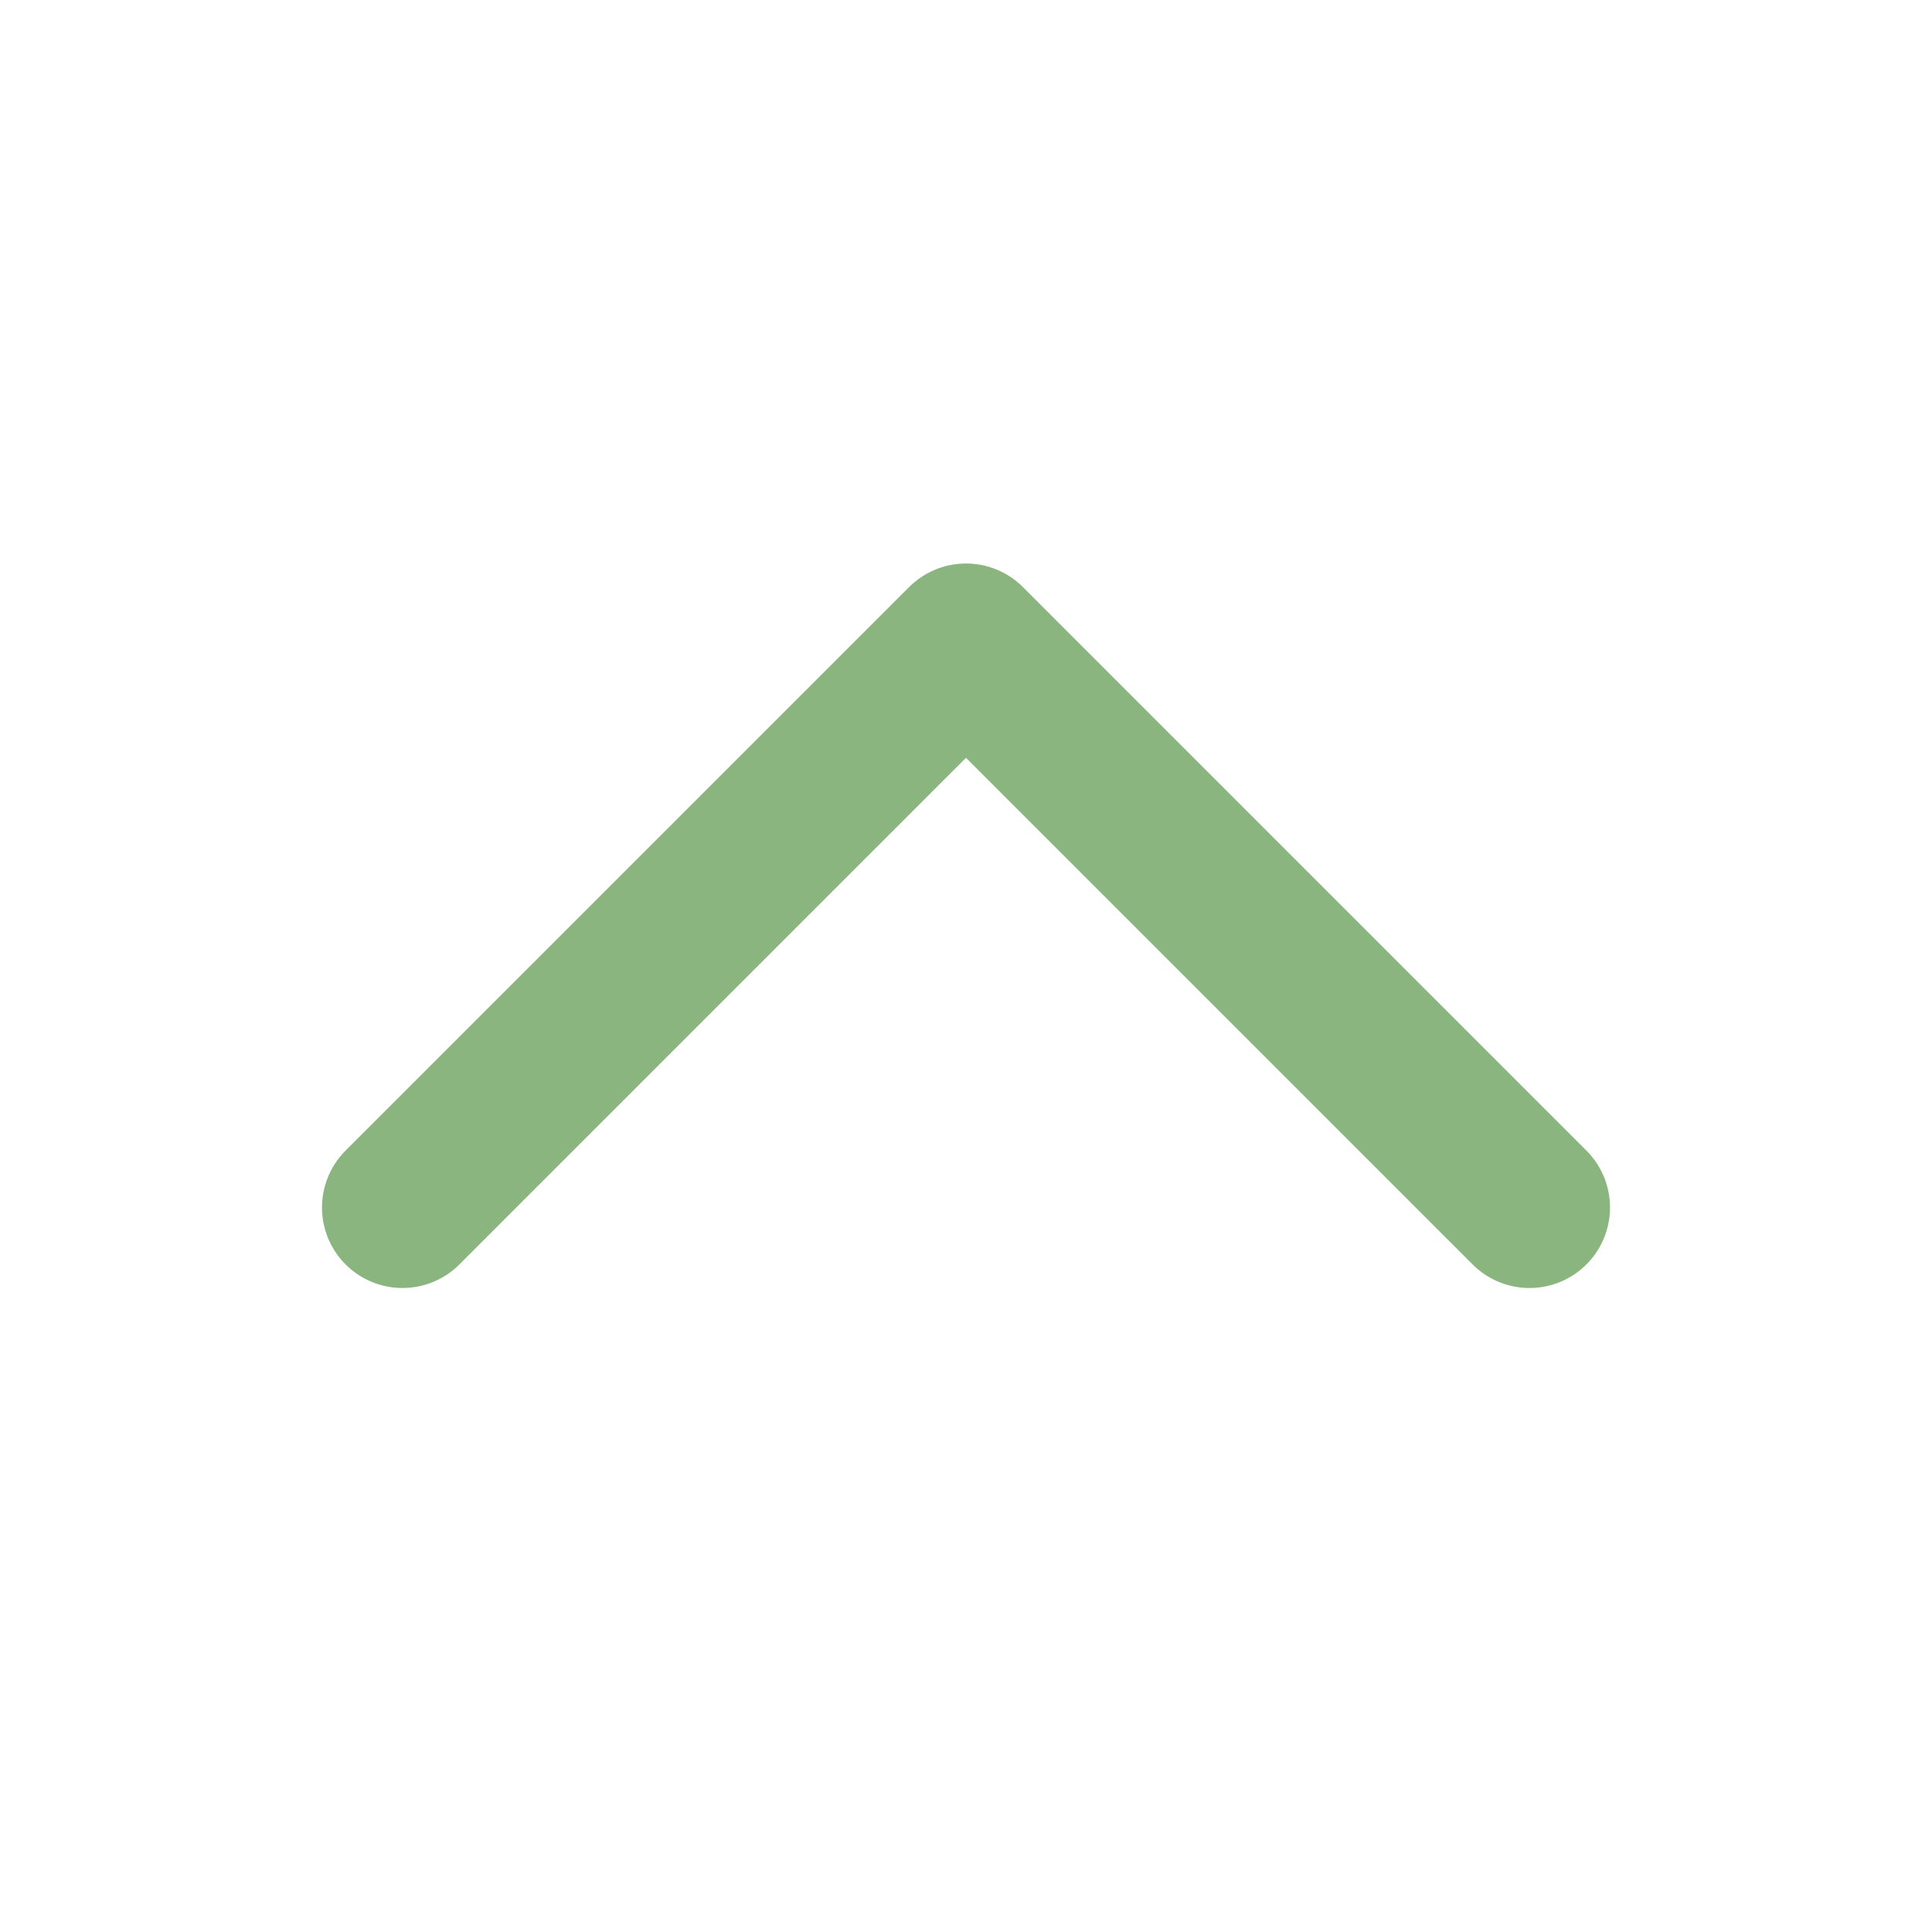
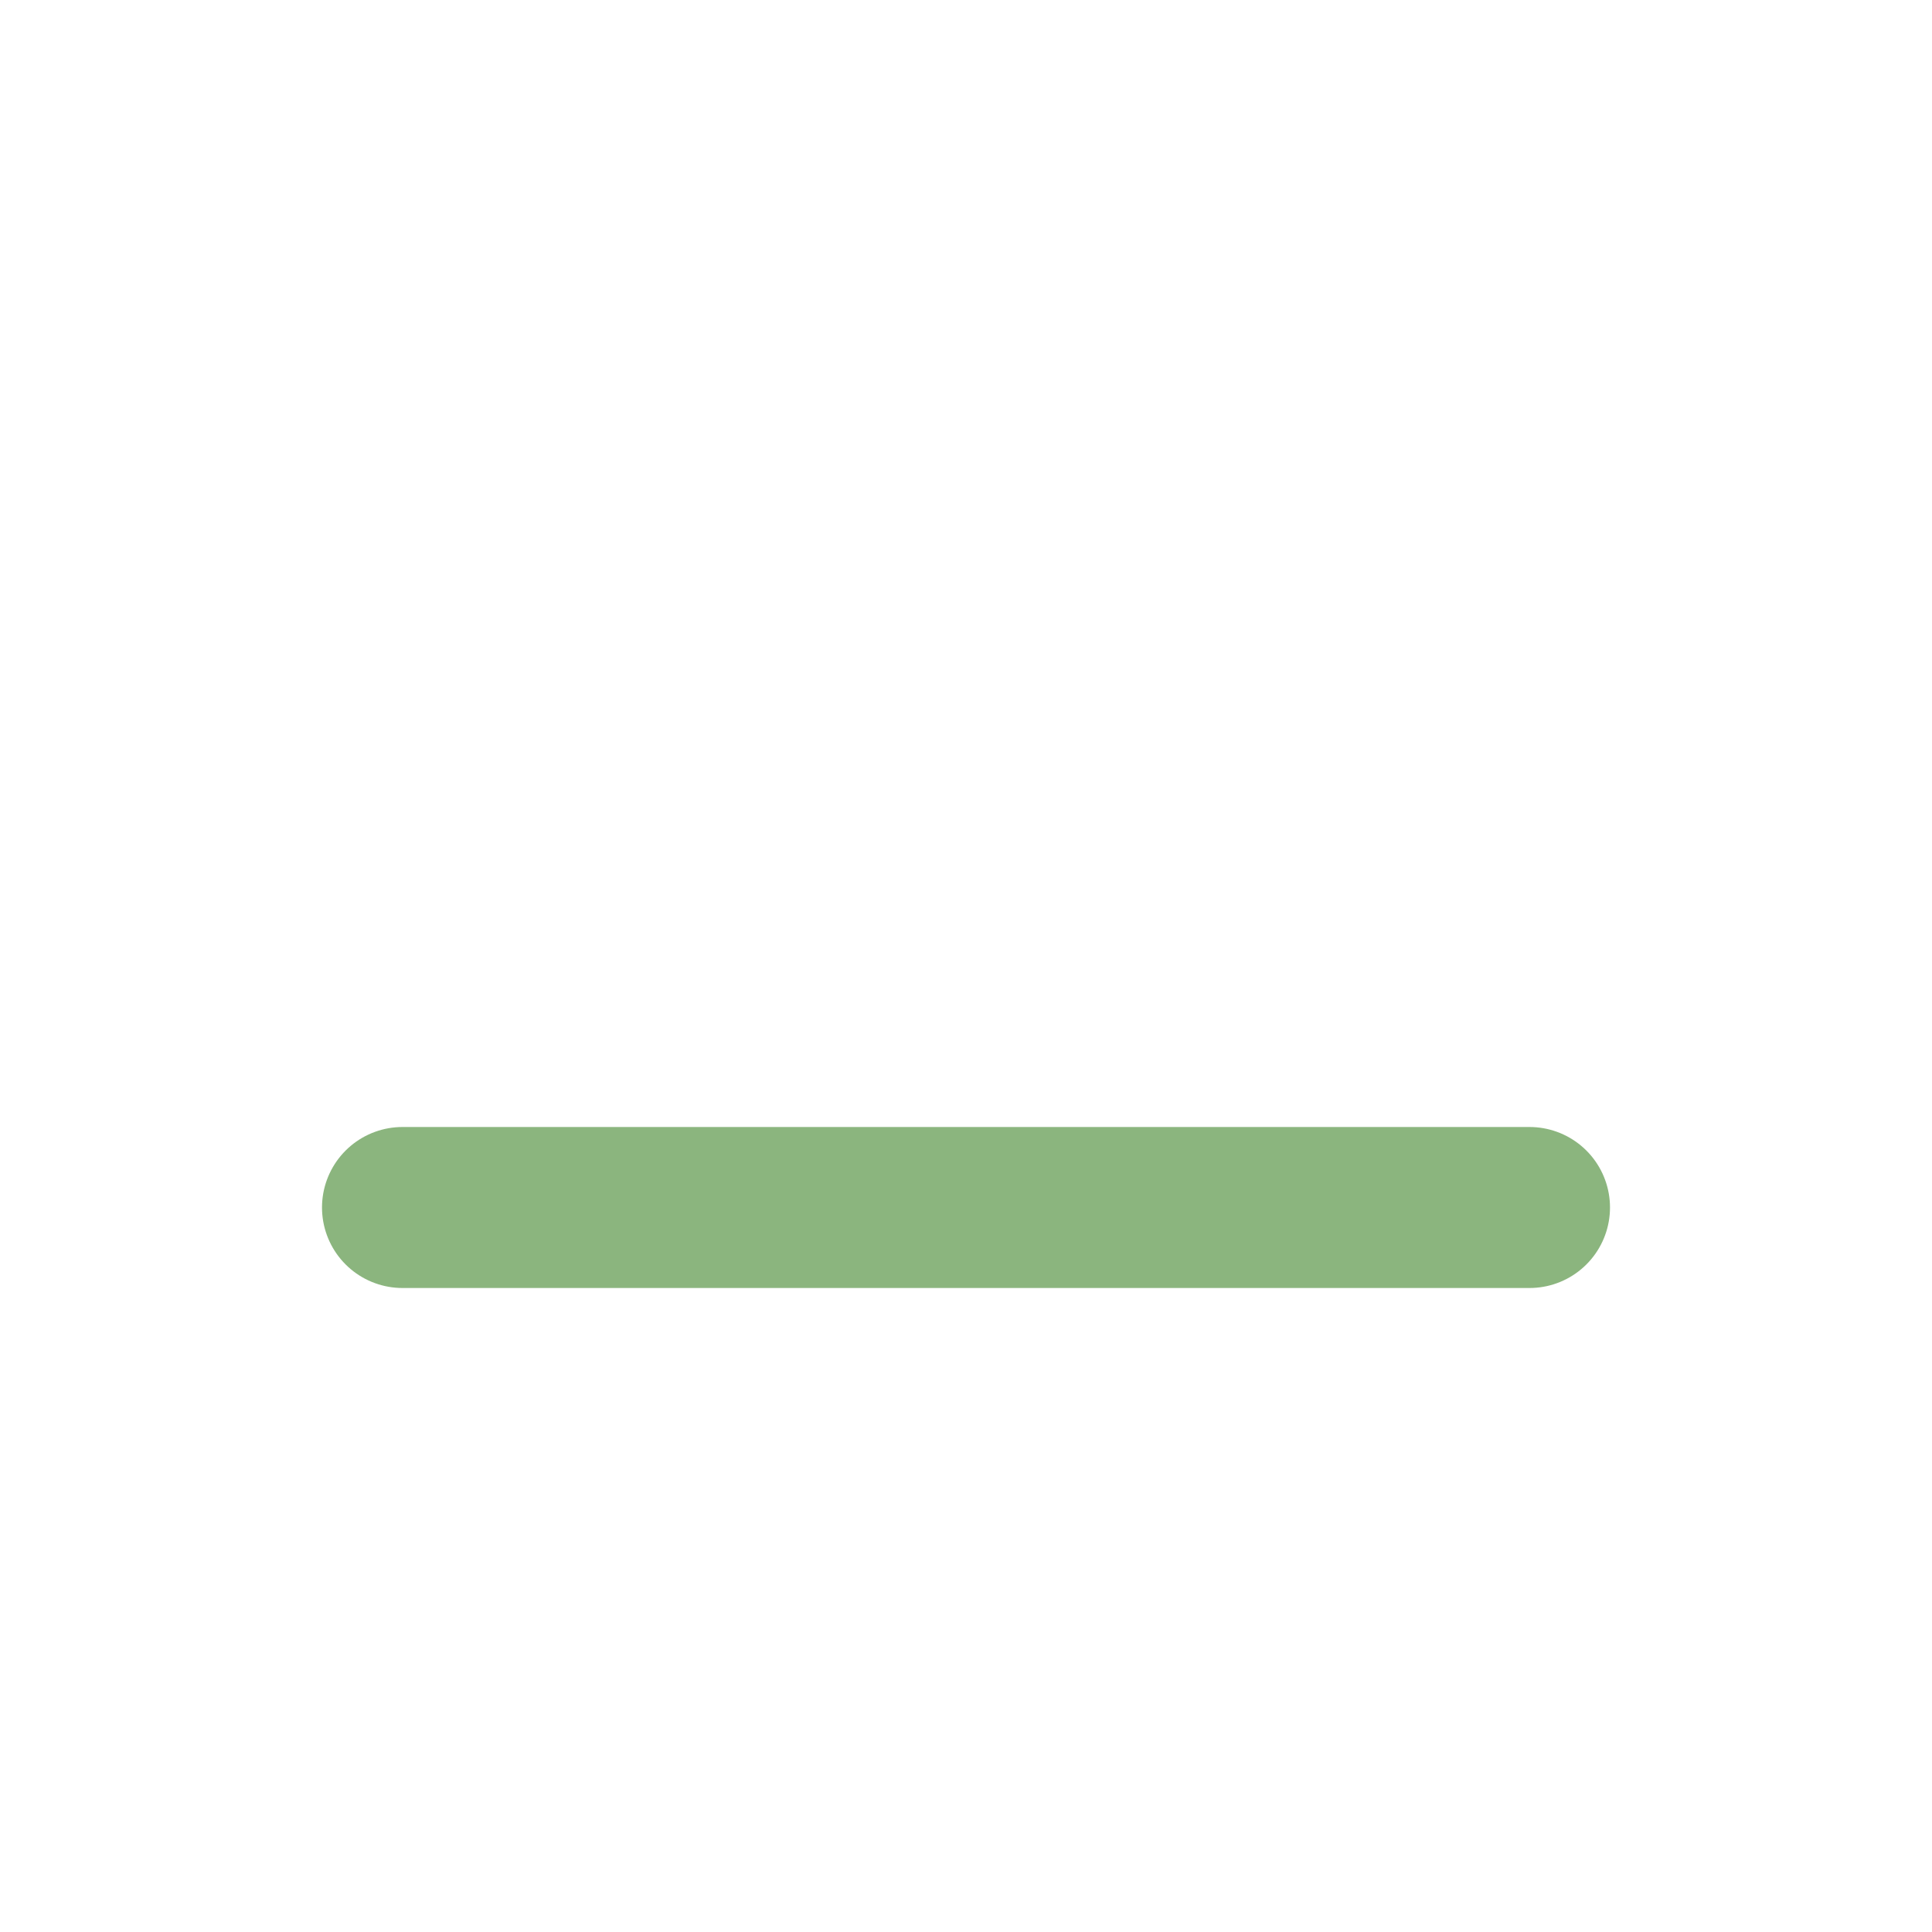
<svg xmlns="http://www.w3.org/2000/svg" width="24" height="24" viewBox="0 0 24 24" fill="none">
-   <path d="M5 15L12 8L19 15" stroke="#8BB57E" stroke-width="2" stroke-linecap="round" stroke-linejoin="round" />
+   <path d="M5 15L19 15" stroke="#8BB57E" stroke-width="2" stroke-linecap="round" stroke-linejoin="round" />
</svg>